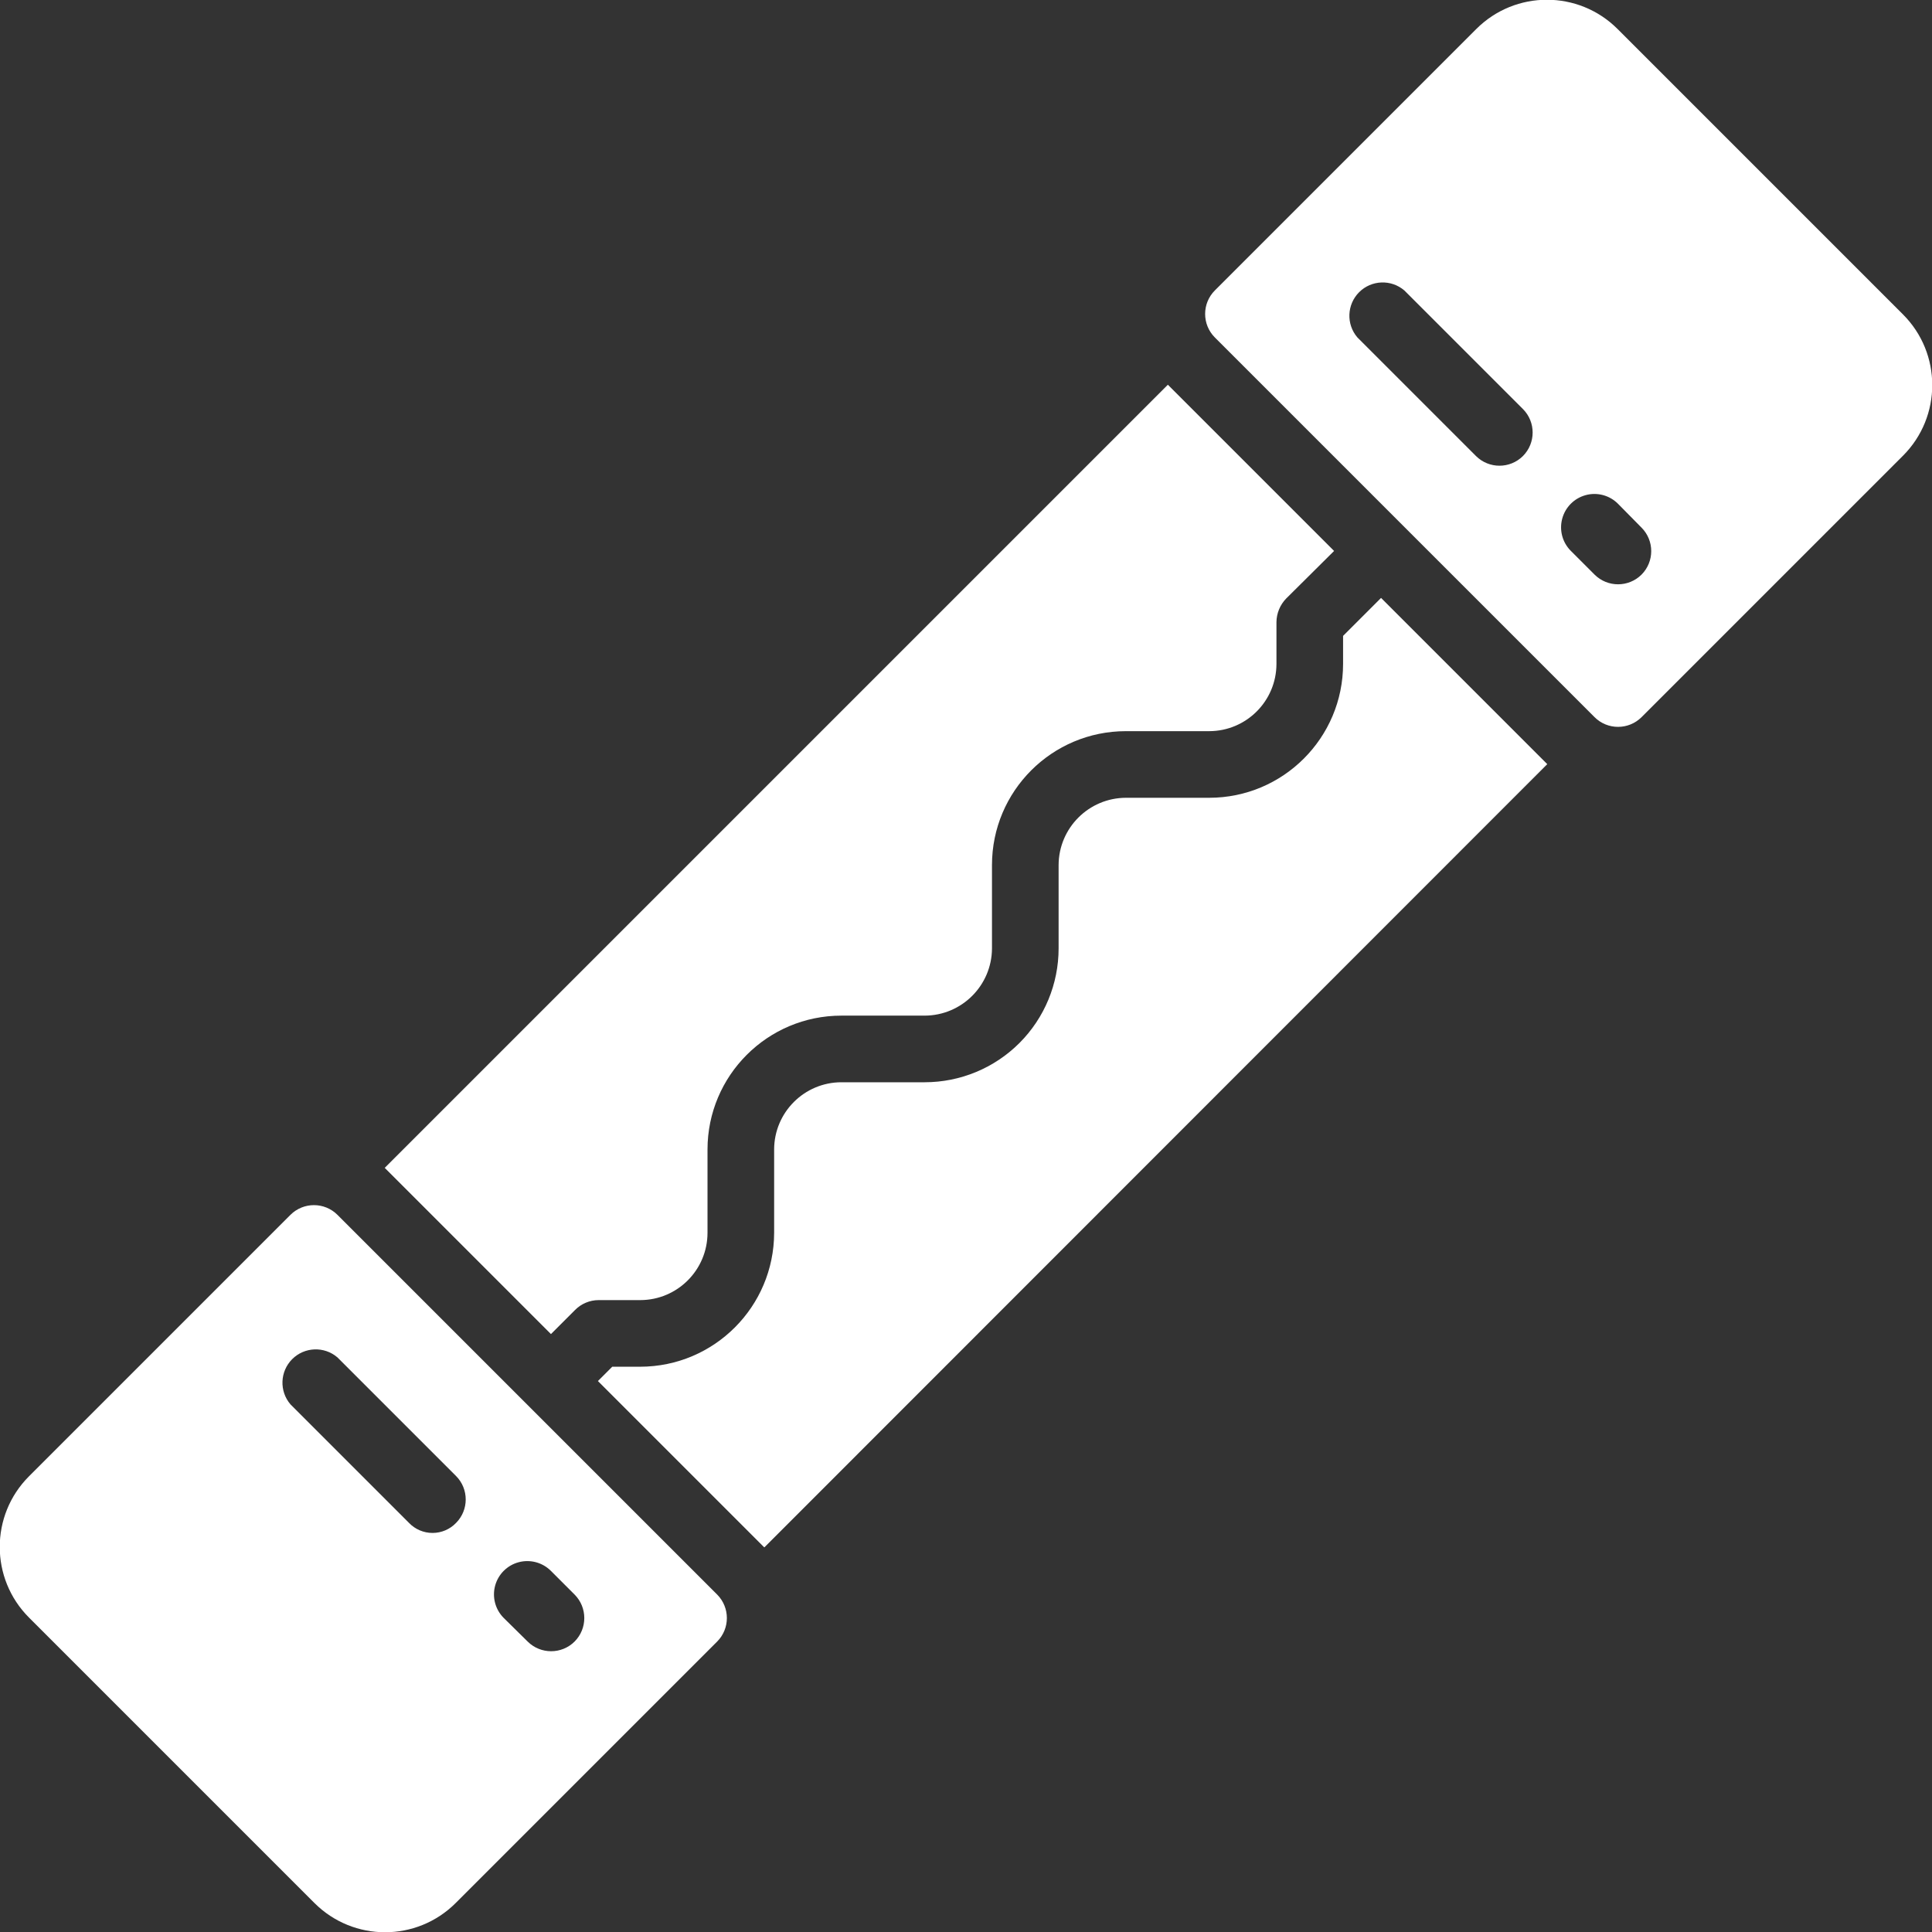
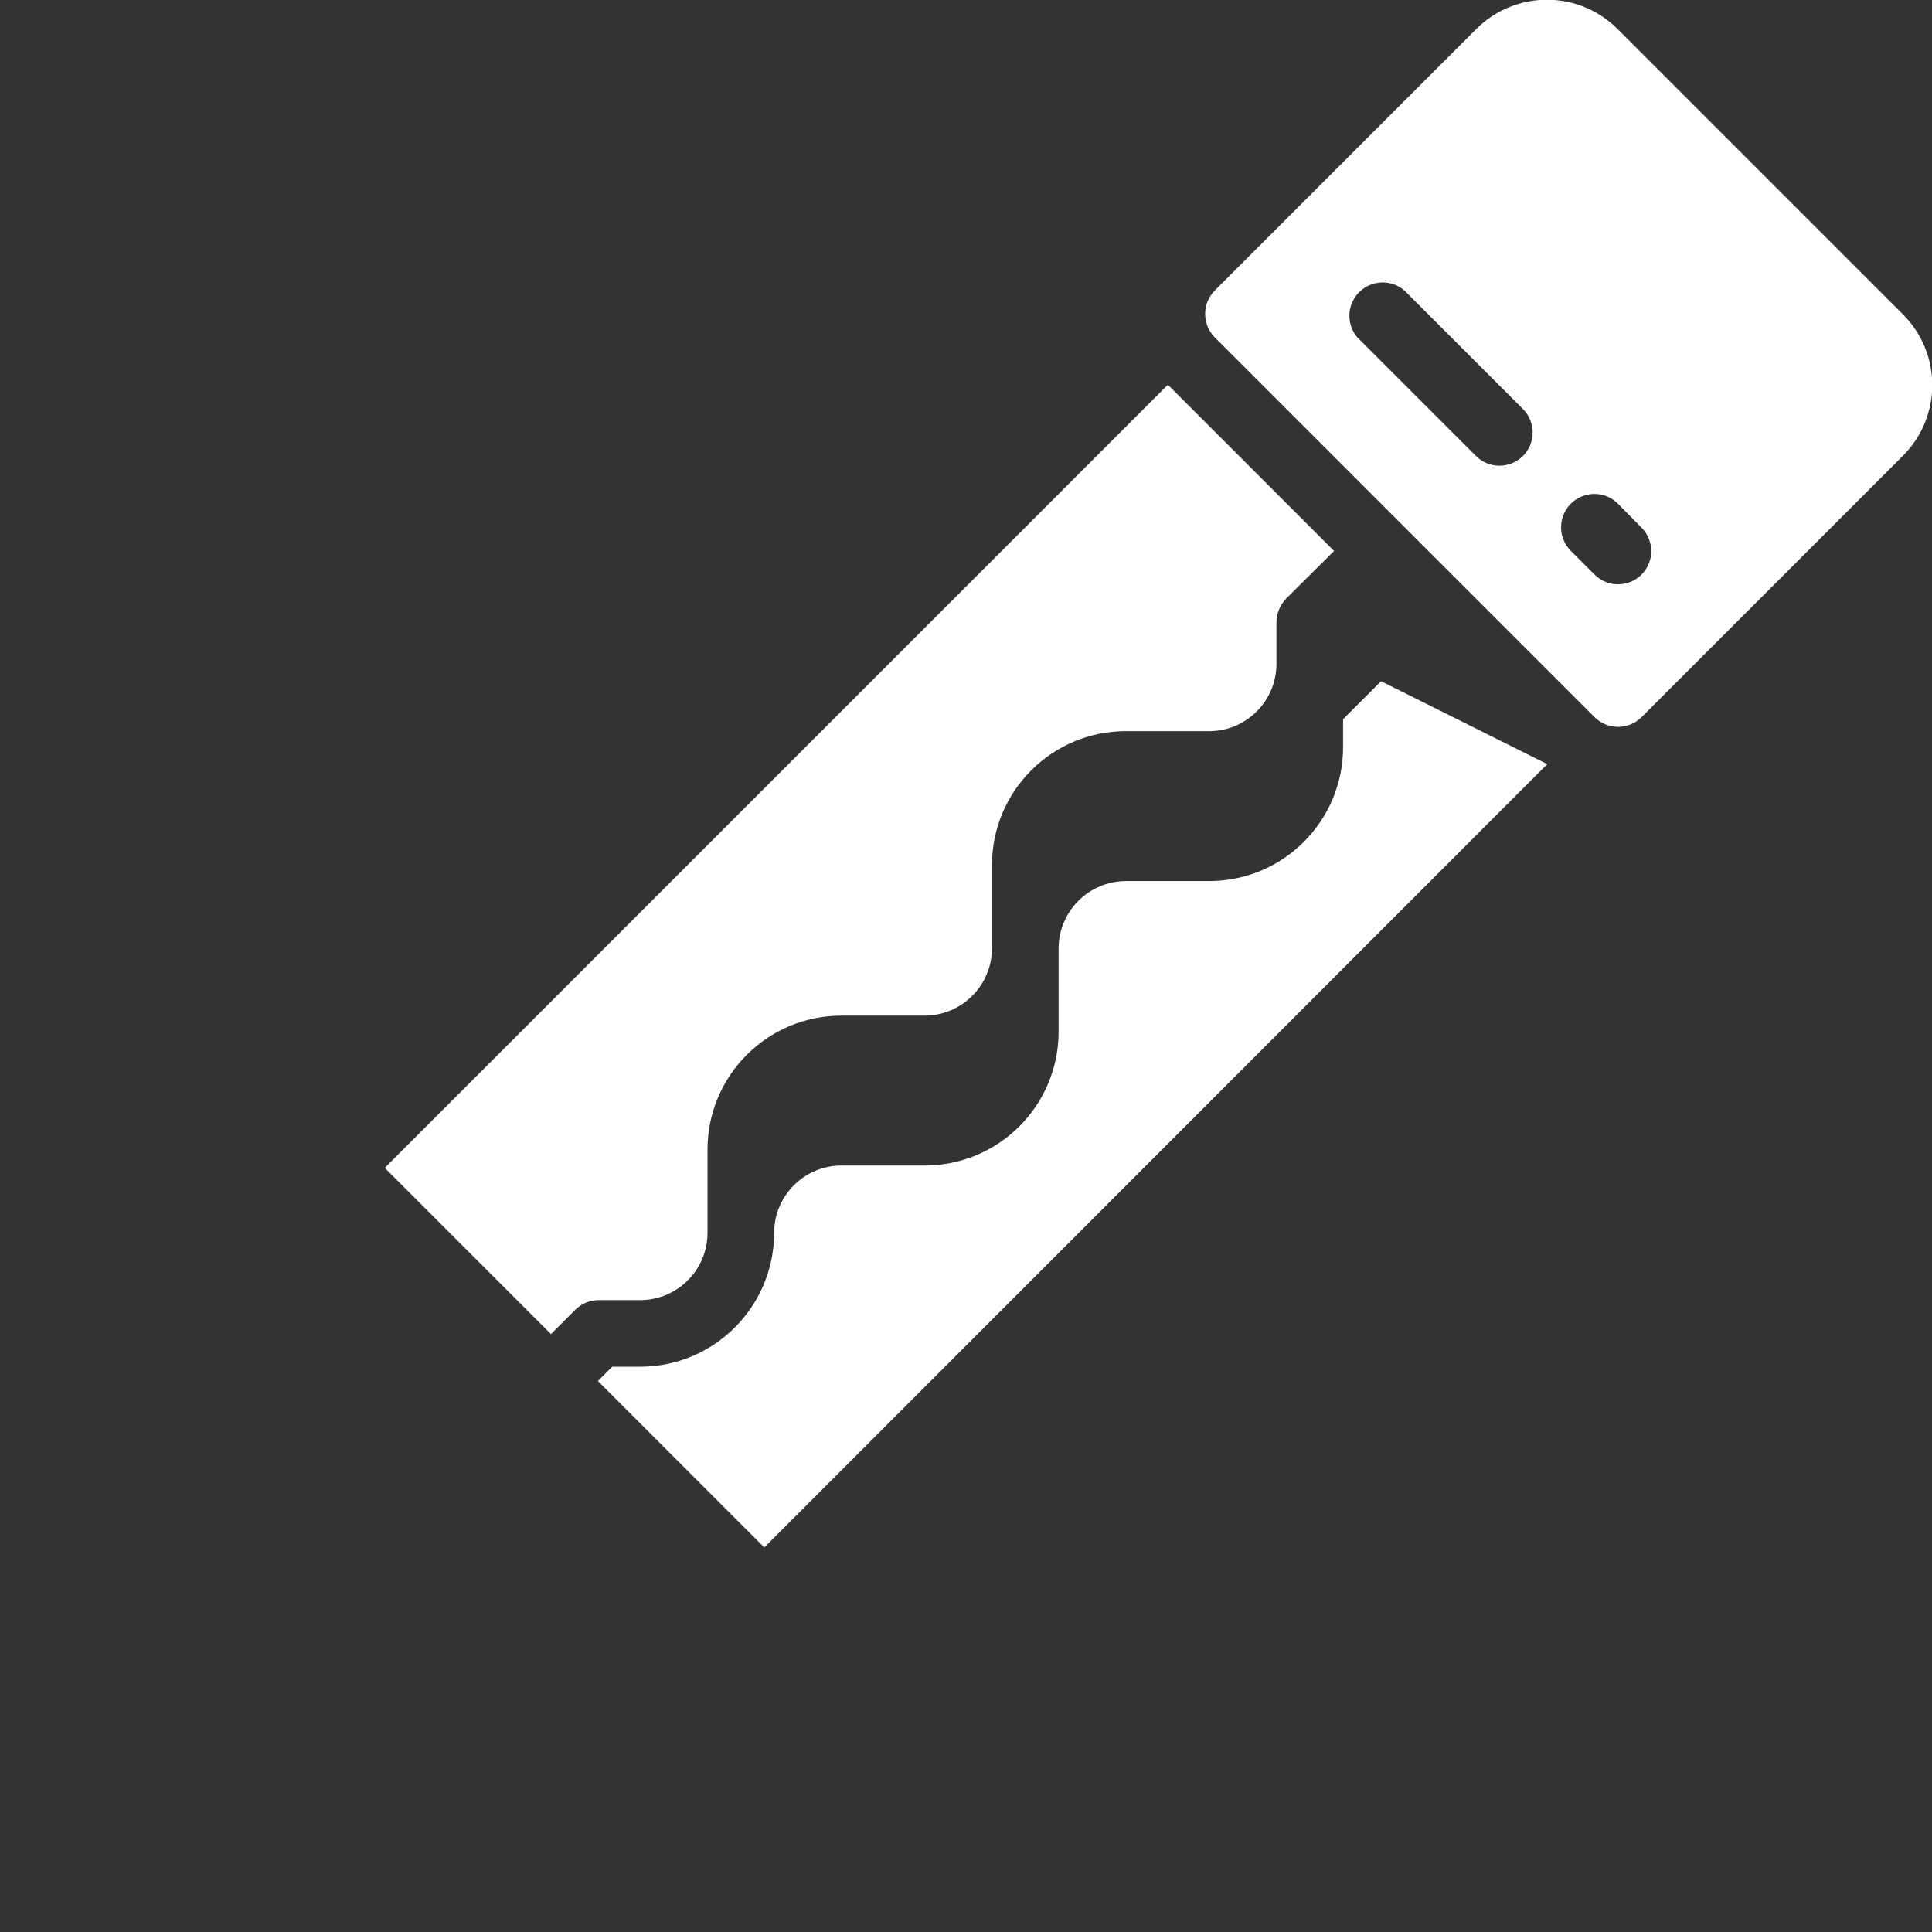
<svg xmlns="http://www.w3.org/2000/svg" height="512px" viewBox="0 0 58 58" width="512px">
  <rect x="0" y="0" width="58" height="58" fill="#333333" stroke="none" />
  <g>
    <g id="Page-1" fill="none" fill-rule="evenodd">
      <g id="019---Fuse" fill="rgb(0,0,0)" fill-rule="nonzero" transform="translate(-1 -1)">
        <path id="Shape" d="m18.97 40.03c-.267.001-.523.109-.71.3l-.72.72-4.99-4.99 23.51-23.51 4.99 4.99-1.44 1.43c-.184.191-.288.445-.29.71v1.25c-.001 1.115-.905 2.019-2.02 2.02h-2.5c-2.22 0-4.02 1.8-4.02 4.02v2.5c-.004 1.114-.906 2.016-2.02 2.02h-2.5c-2.22 0-4.02 1.8-4.02 4.02v2.5c-.001 1.115-.905 2.019-2.02 2.02z" data-original="#000000" class="active-path" data-old_color="#000000" fill="#FFFFFF" />
-         <path id="Shape" d="m47.45 23.94-23.5 23.51h-.01l-4.99-4.99.43-.43h.84c2.219-.004 4.016-1.801 4.02-4.02v-2.5c.001-1.115.905-2.019 2.02-2.02h2.5c1.066 0 2.089-.424 2.843-1.177.754-.754 1.177-1.776 1.177-2.843v-2.5c.004-1.114.906-2.016 2.02-2.02h2.5c2.22 0 4.02-1.8 4.02-4.02v-.84l1.14-1.14z" data-original="#000000" class="active-path" data-old_color="#000000" fill="#FFFFFF" />
+         <path id="Shape" d="m47.45 23.94-23.5 23.51h-.01l-4.99-4.99.43-.43h.84c2.219-.004 4.016-1.801 4.02-4.02c.001-1.115.905-2.019 2.02-2.02h2.5c1.066 0 2.089-.424 2.843-1.177.754-.754 1.177-1.776 1.177-2.843v-2.5c.004-1.114.906-2.016 2.02-2.02h2.5c2.22 0 4.02-1.8 4.02-4.02v-.84l1.14-1.14z" data-original="#000000" class="active-path" data-old_color="#000000" fill="#FFFFFF" />
        <path id="Shape" d="m58.13 10.44-8.57-8.57c-1.171-1.17-3.069-1.17-4.24 0l-7.85 7.85c-.388.39-.388 1.02 0 1.41l11.4 11.4c.39.388 1.02.388 1.41 0l7.85-7.85c1.17-1.171 1.17-3.069 0-4.24zm-11.41 4.25c-.39.388-1.02.388-1.41 0l-3.56-3.56c-.34-.397-.317-.988.052-1.358.369-.369.961-.392 1.358-.052l3.56 3.56c.388.39.388 1.02 0 1.41zm3.56 3.56c-.39.388-1.02.388-1.41 0l-.71-.71c-.254-.252-.354-.62-.262-.966.091-.346.36-.616.705-.71.345-.094.714.004.967.256l.71.72c.388.39.388 1.02 0 1.41z" data-original="#000000" class="active-path" data-old_color="#000000" fill="#FFFFFF" />
-         <path id="Shape" d="m22.53 48.87-11.4-11.4c-.39-.388-1.02-.388-1.41 0l-7.85 7.85c-1.17 1.171-1.17 3.069 0 4.24l8.57 8.57c1.171 1.17 3.069 1.17 4.24 0l7.85-7.85c.388-.39.388-1.02 0-1.41zm-7.84-2.15c-.184.192-.439.3-.705.3s-.521-.108-.705-.3l-3.56-3.56c-.34-.397-.317-.988.052-1.358.369-.369.961-.392 1.358-.052l3.56 3.56c.388.39.388 1.02 0 1.41zm3.56 3.56c-.39.388-1.02.388-1.41 0l-.72-.71c-.252-.254-.349-.622-.256-.967.094-.345.364-.614.71-.705.346-.091.714.009.966.262l.71.71c.388.39.388 1.02 0 1.41z" data-original="#000000" class="active-path" data-old_color="#000000" fill="#FFFFFF" />
      </g>
    </g>
  </g>
</svg>